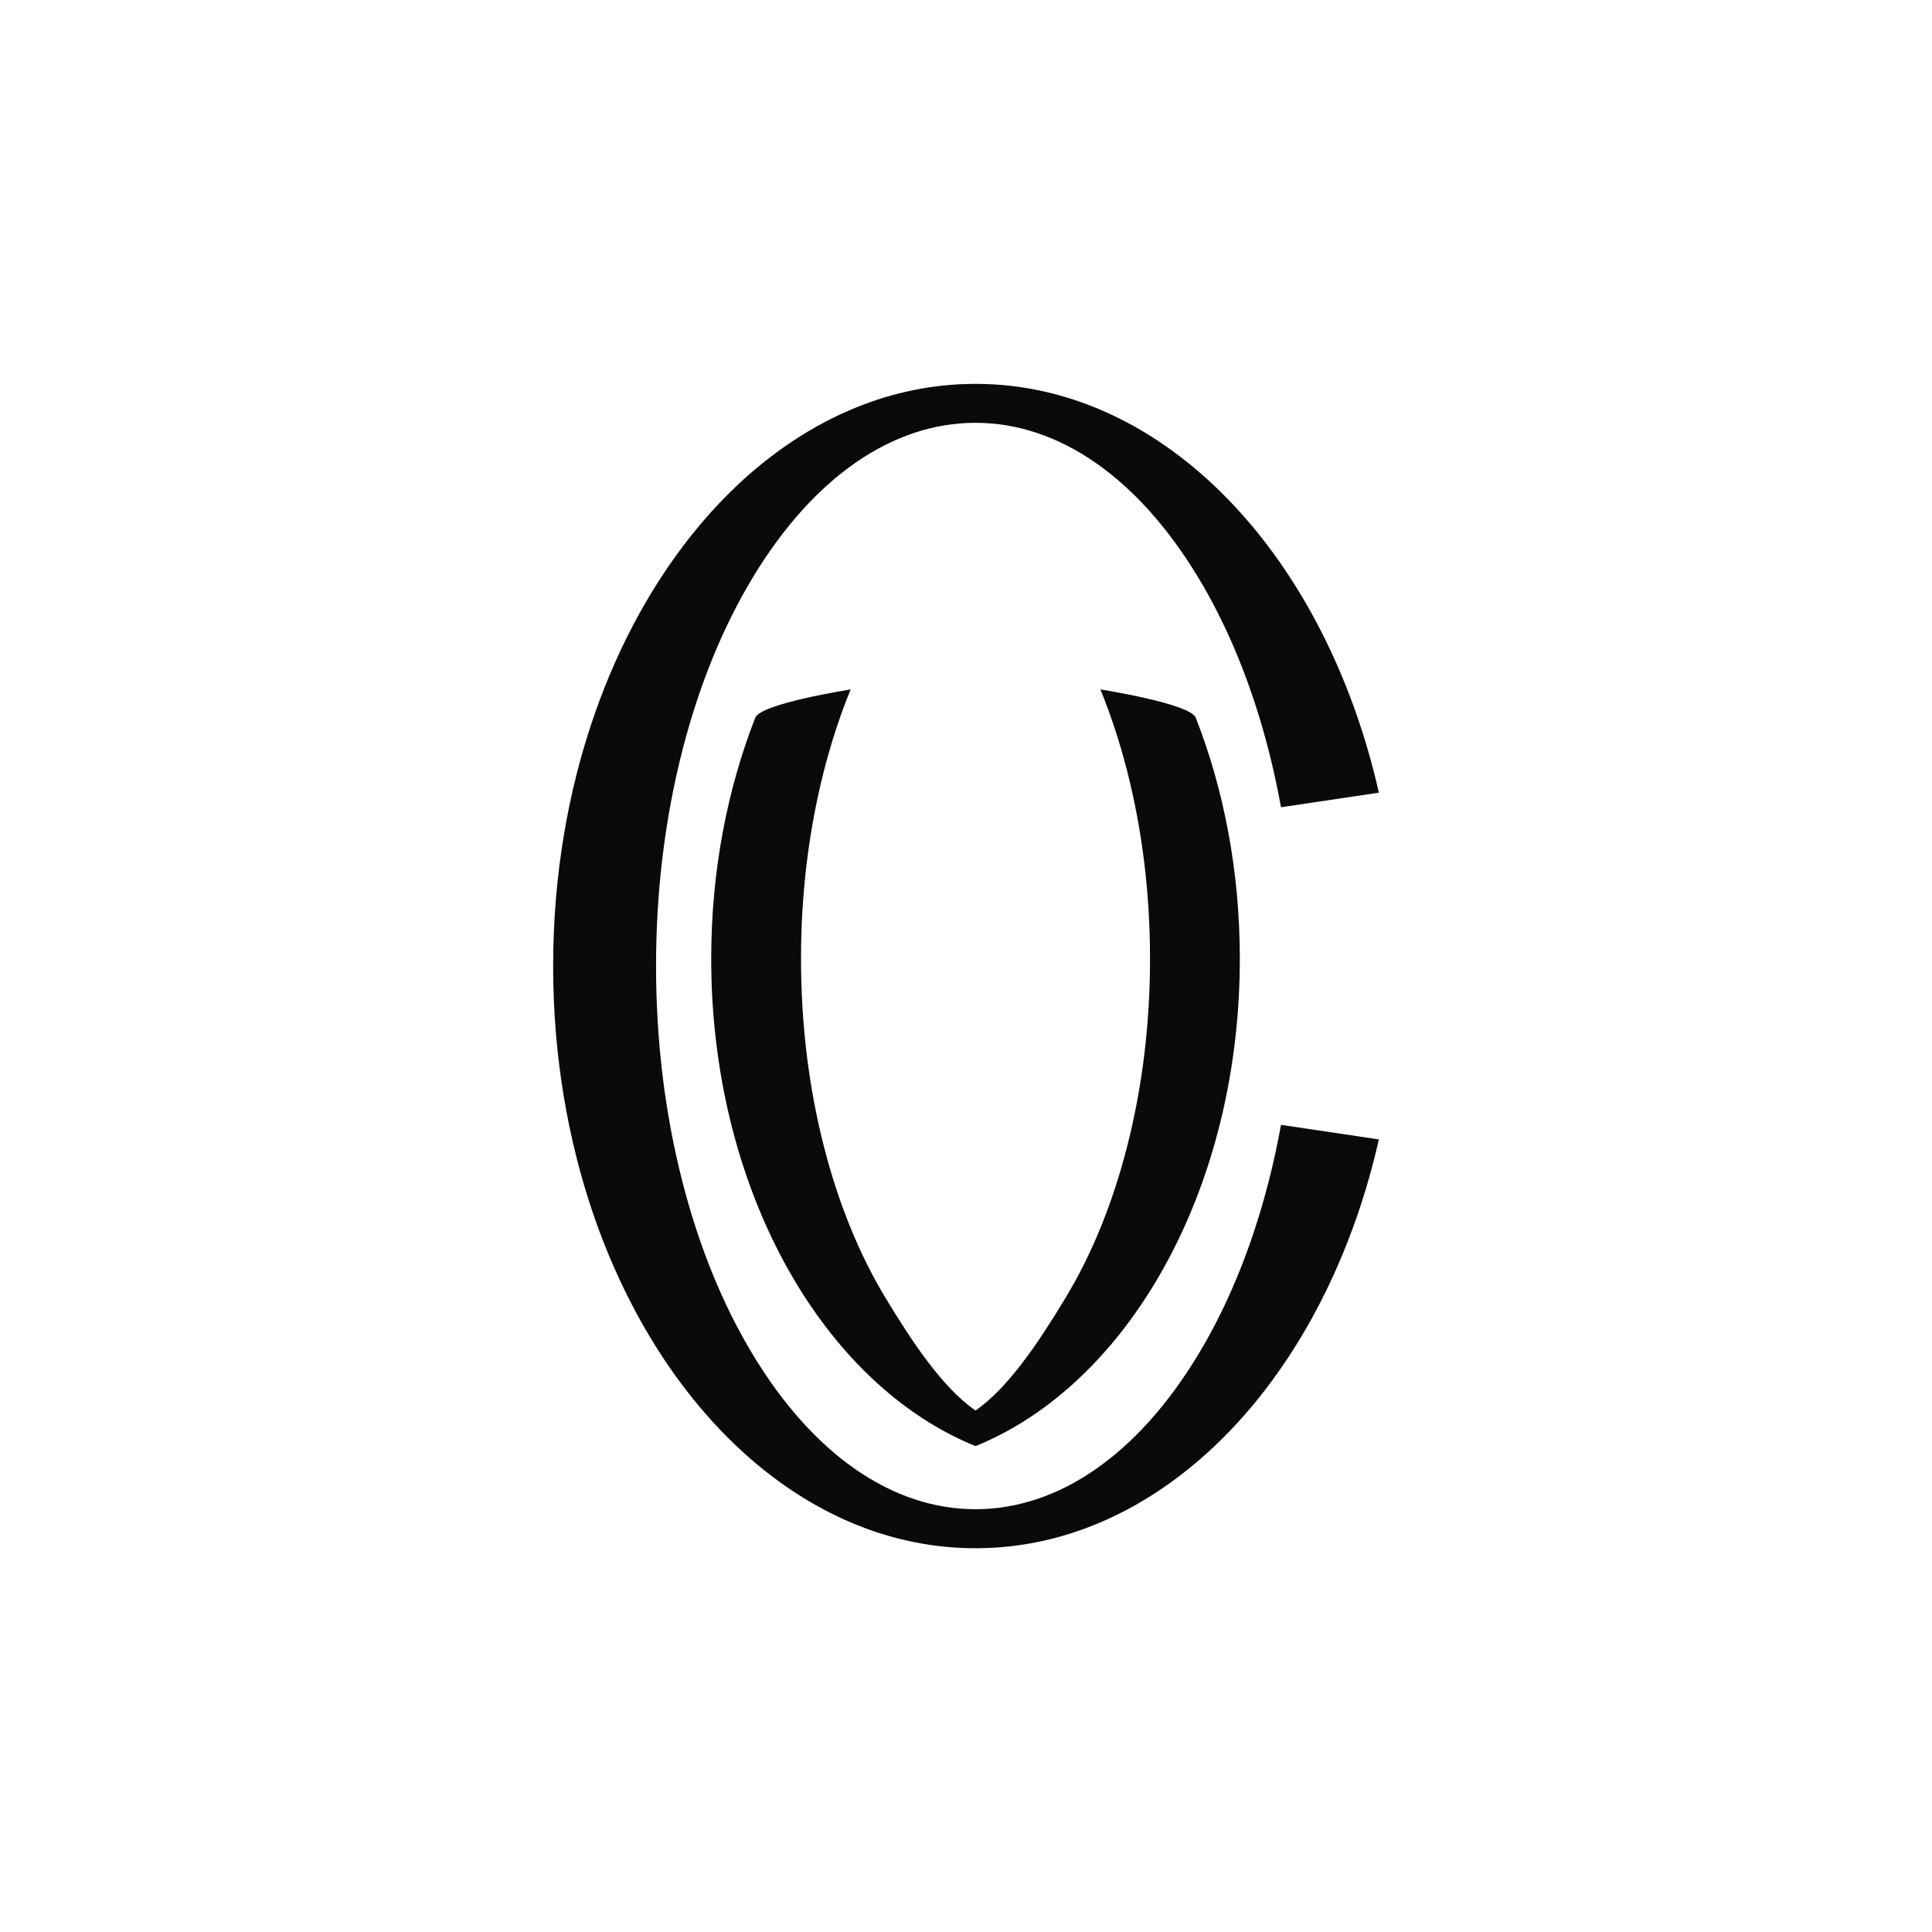
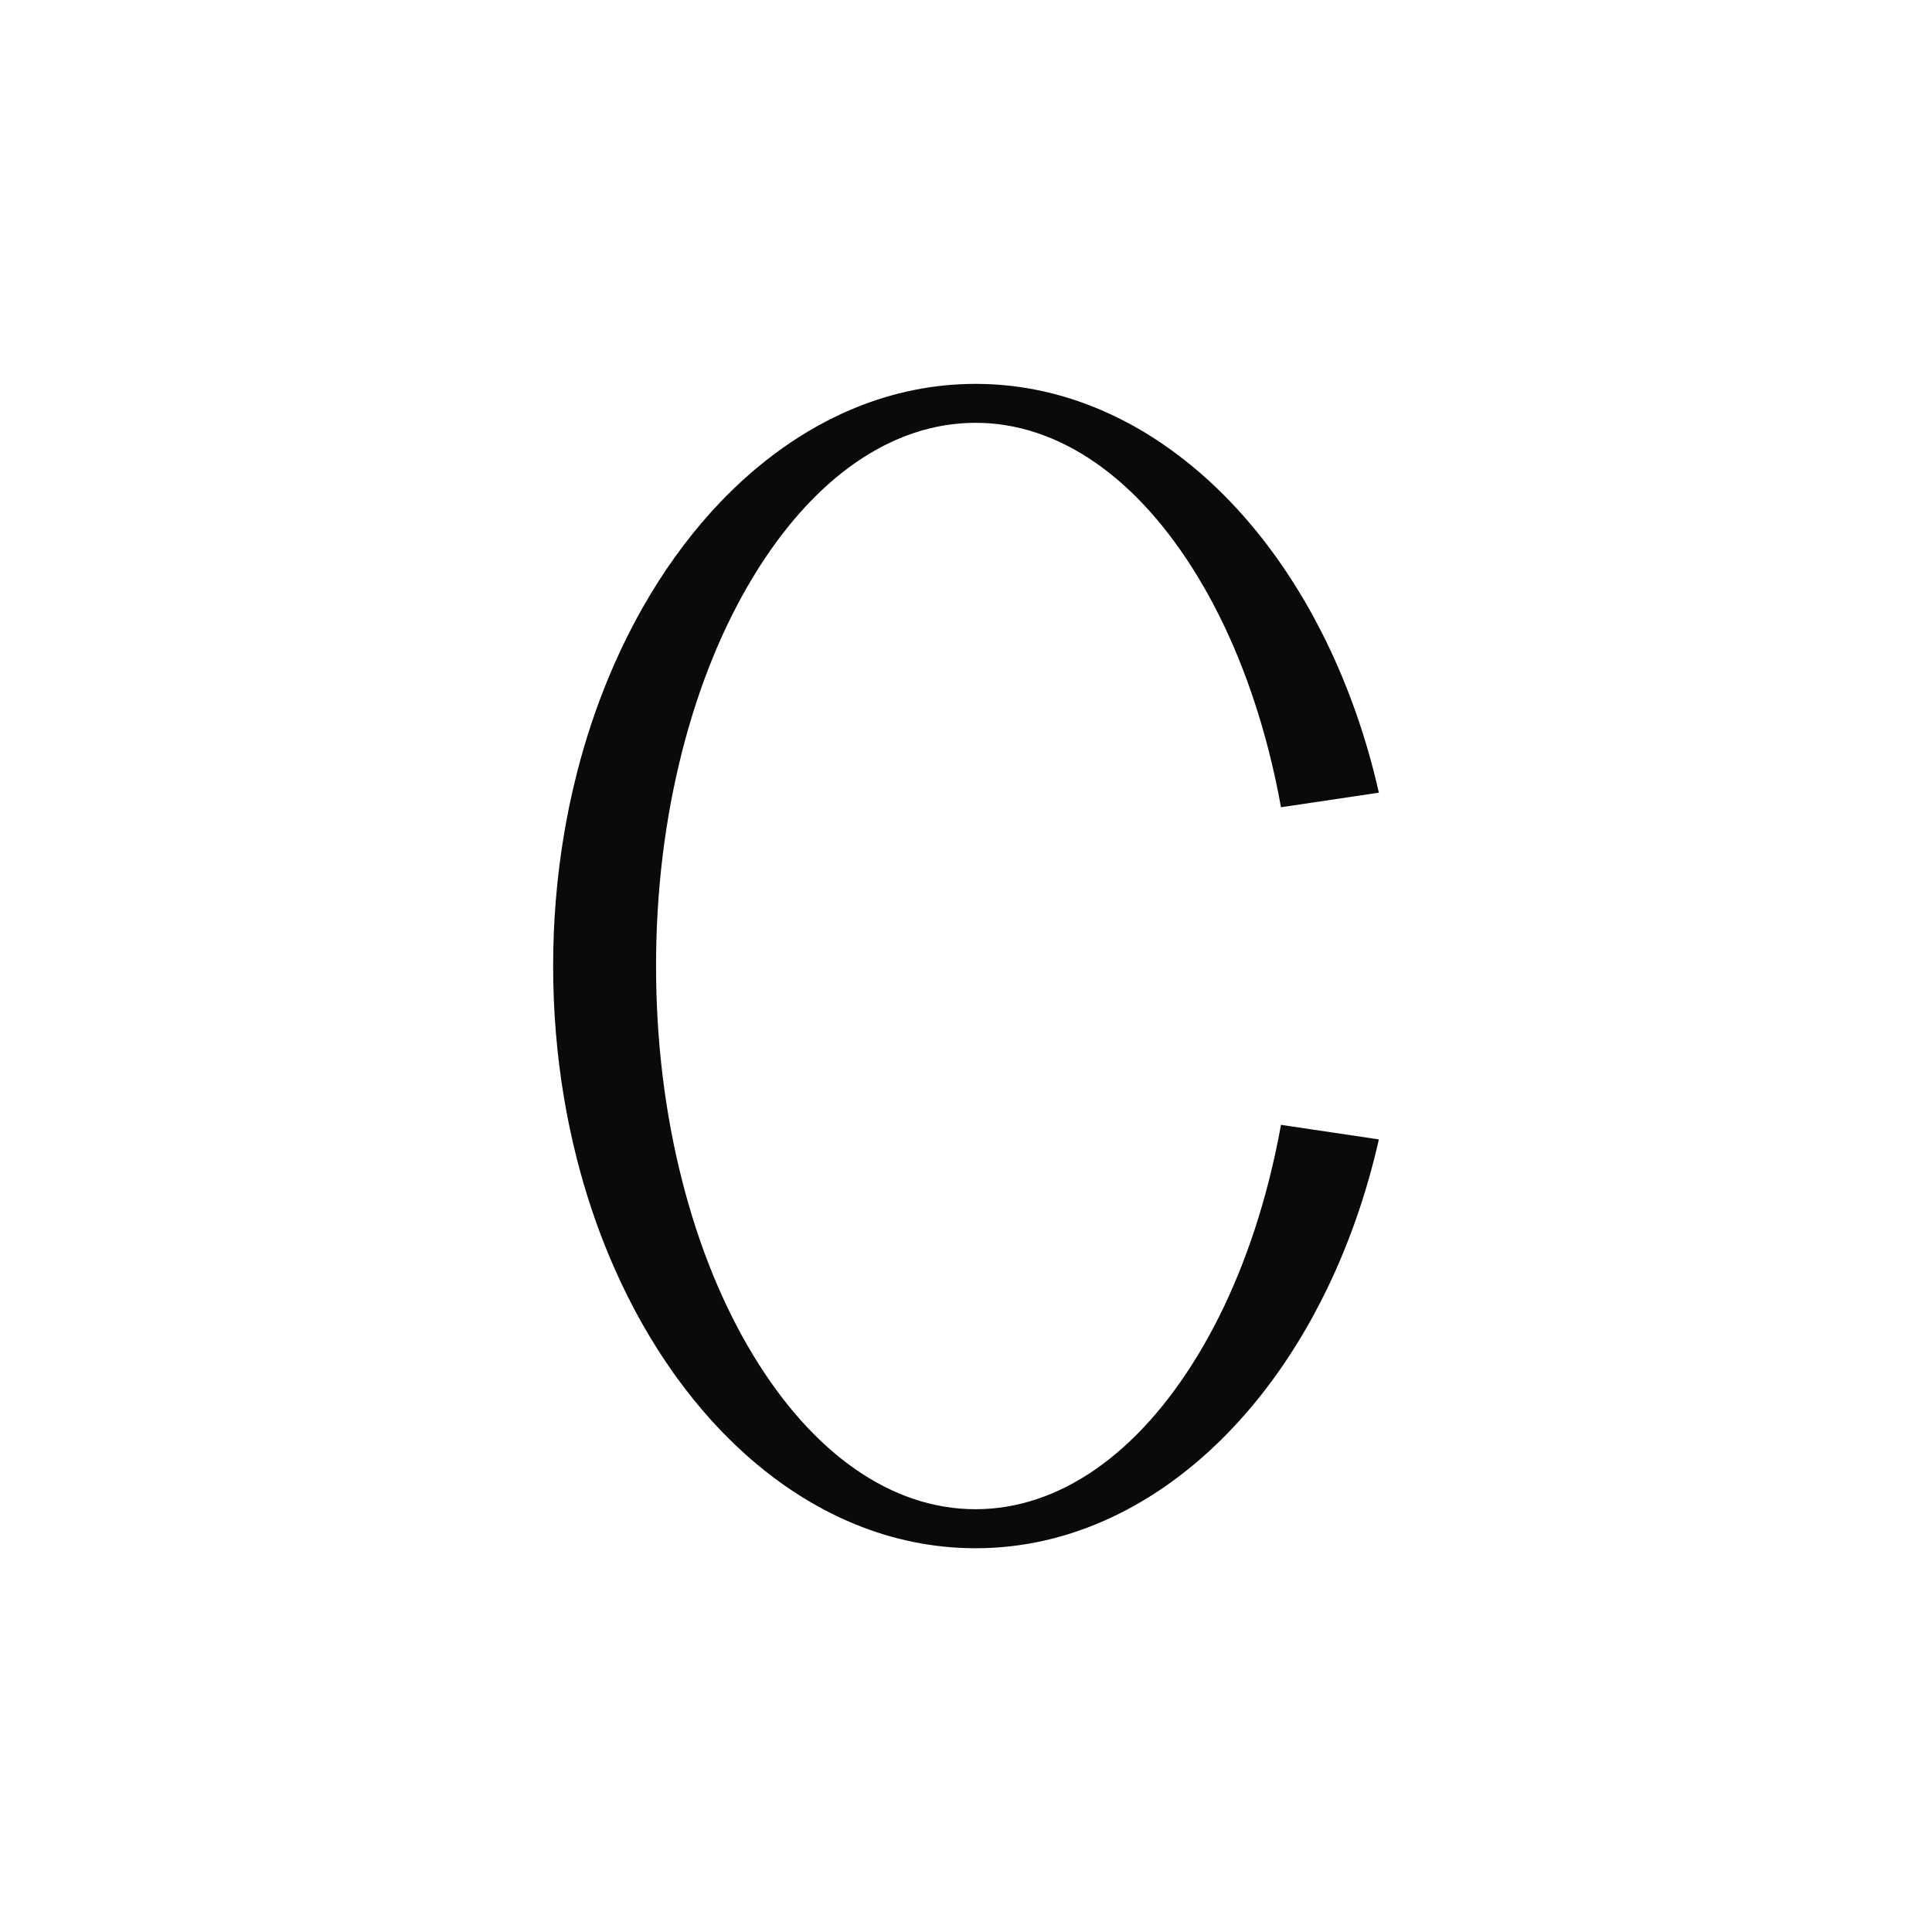
<svg xmlns="http://www.w3.org/2000/svg" id="Calque_1" viewBox="0 0 1500 1500">
  <defs>
    <style>.cls-1{fill:#0a0a0a;}</style>
  </defs>
-   <path class="cls-1" d="m854.34,535.29c8.11,19.83,15.05,40.98,20.76,63.31,11.79,46.11,17.77,95.16,17.77,145.77s-5.98,99.66-17.77,145.77c-11.29,44.18-27.4,83.74-47.87,117.6-20.48,33.88-44.18,69.66-69.84,87.39-25.67-17.73-49.36-53.51-69.84-87.39-20.47-33.86-36.57-73.43-47.87-117.6-11.79-46.11-17.77-95.16-17.77-145.77s5.98-99.66,17.77-145.77c5.71-22.33,12.65-43.48,20.76-63.31,0,0-69.69,10.85-74.03,21.91-21.83,55.69-34.23,119.43-34.23,187.17,0,160.36,69.44,298.36,169.14,360.01,11.63,7.19,23.68,13.35,36.07,18.37,12.39-5.03,24.44-11.18,36.07-18.37,99.7-61.65,169.14-199.65,169.14-360.01,0-67.72-12.39-131.44-34.21-187.12-4.34-11.08-74.05-21.96-74.05-21.96Z" />
  <path class="cls-1" d="m994.57,873.27c-2.68,14.82-5.85,29.44-9.52,43.8-6.58,25.73-14.59,50.09-23.95,72.92h0c-2.23,5.44-4.53,10.79-6.91,16.05-.06.14-.13.27-.19.41-1.12,2.48-2.26,4.94-3.42,7.38-.66,1.39-1.34,2.77-2.02,4.15-.58,1.2-1.16,2.41-1.75,3.6-3.92,7.86-8.02,15.51-12.29,22.93-.33.57-.67,1.12-1,1.69-1.1,1.89-2.21,3.79-3.34,5.65-46.74,77.32-108.11,119.9-172.8,119.9s-126.06-42.58-172.8-119.9c-23.46-38.81-41.92-84.15-54.86-134.78-13.51-52.85-20.36-109.06-20.36-167.06s6.85-114.22,20.36-167.06c12.94-50.63,31.4-95.98,54.86-134.78,46.74-77.32,108.11-119.9,172.8-119.9s126.06,42.58,172.8,119.9c1.13,1.86,2.23,3.76,3.34,5.65.33.57.67,1.12,1,1.69,4.28,7.42,8.37,15.06,12.29,22.93.59,1.19,1.17,2.4,1.75,3.6.67,1.38,1.35,2.75,2.02,4.15,1.16,2.44,2.3,4.9,3.42,7.38.06.14.13.27.19.41,2.38,5.26,4.68,10.61,6.91,16.05h0c9.36,22.84,17.37,47.19,23.95,72.92,3.67,14.36,6.83,28.97,9.52,43.8l75.98-11.32c-9.5-42.03-23.34-81.41-40.78-117.18h.01c-.13-.28-.28-.55-.41-.82-3.03-6.19-6.17-12.27-9.41-18.23-.14-.25-.27-.51-.4-.76-.46-.83-.92-1.66-1.38-2.49-.46-.82-.91-1.65-1.37-2.47-1.05-1.87-2.11-3.72-3.18-5.56-.5-.85-1-1.7-1.5-2.55-.69-1.18-1.39-2.35-2.09-3.52-.53-.88-1.06-1.76-1.6-2.64-.8-1.32-1.61-2.62-2.43-3.93-.63-1.01-1.27-2.02-1.91-3.03-.91-1.42-1.82-2.84-2.73-4.25-.55-.84-1.1-1.67-1.65-2.51-.74-1.12-1.49-2.23-2.23-3.34-.55-.81-1.09-1.62-1.65-2.43-1.18-1.72-2.36-3.42-3.55-5.11-.49-.69-.98-1.37-1.47-2.06-.83-1.16-1.67-2.32-2.51-3.47-.58-.8-1.17-1.59-1.76-2.38-.82-1.1-1.65-2.2-2.47-3.29-.53-.71-1.07-1.42-1.6-2.12-1.25-1.63-2.52-3.25-3.79-4.86-.56-.7-1.12-1.39-1.68-2.09-.85-1.06-1.7-2.11-2.56-3.15-.6-.73-1.2-1.46-1.81-2.19-.97-1.16-1.95-2.32-2.93-3.47-.6-.71-1.2-1.41-1.81-2.11-1.18-1.37-2.37-2.72-3.57-4.06-.6-.67-1.2-1.34-1.8-2-.9-1-1.81-1.99-2.73-2.98-.6-.65-1.19-1.29-1.79-1.93-1.39-1.48-2.78-2.95-4.18-4.4-.47-.49-.95-.96-1.42-1.45-1.05-1.07-2.1-2.14-3.16-3.19-.62-.62-1.24-1.23-1.86-1.84-1-.98-2.01-1.96-3.02-2.93-.55-.53-1.1-1.06-1.66-1.59-1.46-1.38-2.93-2.75-4.41-4.1-.55-.51-1.11-1-1.67-1.5-1.05-.95-2.1-1.88-3.16-2.81-.62-.55-1.25-1.09-1.87-1.63-1.18-1.02-2.36-2.03-3.55-3.02-.43-.37-.87-.74-1.3-1.1-1.54-1.28-3.09-2.54-4.65-3.79-.6-.48-1.2-.95-1.8-1.43-1.1-.87-2.2-1.73-3.31-2.58-.6-.46-1.2-.92-1.8-1.38-1.59-1.21-3.19-2.4-4.8-3.58-.38-.28-.77-.55-1.15-.83-1.31-.95-2.63-1.88-3.96-2.81-.62-.43-1.23-.86-1.85-1.28-1.2-.82-2.41-1.64-3.62-2.44-.54-.36-1.07-.72-1.61-1.08-1.66-1.09-3.33-2.16-5.01-3.22-.51-.32-1.02-.63-1.53-.95-1.27-.78-2.54-1.56-3.81-2.32-.61-.37-1.23-.73-1.84-1.09-1.39-.82-2.79-1.63-4.2-2.42-.39-.22-.77-.44-1.15-.66-1.73-.97-3.48-1.92-5.23-2.85-.57-.3-1.14-.6-1.71-.89-1.3-.68-2.6-1.35-3.91-2-.58-.29-1.17-.59-1.75-.88-1.78-.88-3.57-1.75-5.37-2.59-.25-.12-.5-.23-.76-.34-1.6-.74-3.2-1.46-4.81-2.17-.6-.26-1.19-.52-1.79-.78-1.38-.6-2.77-1.18-4.17-1.75-.51-.21-1.03-.43-1.54-.64-1.84-.74-3.68-1.46-5.53-2.16-.45-.17-.9-.33-1.34-.49-1.47-.55-2.95-1.08-4.43-1.6-.6-.21-1.2-.42-1.8-.62-1.57-.53-3.13-1.05-4.71-1.56-.36-.11-.71-.23-1.07-.35-1.9-.6-3.8-1.17-5.71-1.72-.54-.16-1.08-.3-1.62-.45-1.46-.41-2.93-.81-4.39-1.19-.58-.15-1.15-.3-1.73-.45-1.94-.49-3.88-.97-5.83-1.42-.11-.03-.23-.05-.34-.07-1.85-.42-3.71-.82-5.58-1.19-.59-.12-1.17-.23-1.76-.35-1.52-.3-3.04-.58-4.57-.85-.51-.09-1.02-.18-1.53-.27-1.98-.33-3.96-.64-5.94-.93-.39-.06-.79-.1-1.18-.16-1.64-.23-3.28-.44-4.92-.63-.6-.07-1.2-.14-1.8-.2-1.67-.18-3.35-.35-5.03-.5-.37-.03-.73-.07-1.1-.1-2.01-.17-4.03-.31-6.06-.43-.53-.03-1.05-.05-1.58-.08-1.57-.08-3.15-.15-4.73-.2-.59-.02-1.17-.04-1.76-.05-2.05-.05-4.1-.09-6.16-.09-32.55,0-63.98,6.53-93.66,18.7-2.58,1.06-5.15,2.16-7.7,3.3-1.28.57-2.55,1.15-3.82,1.75-2.54,1.18-5.07,2.41-7.58,3.68-1.26.63-2.51,1.28-3.76,1.93-2.5,1.31-4.98,2.66-7.45,4.05-8.64,4.86-17.09,10.22-25.34,16.04-2.36,1.66-4.7,3.37-7.02,5.11-4.65,3.48-9.23,7.11-13.73,10.88-5.63,4.72-11.16,9.66-16.56,14.83-2.16,2.07-4.31,4.17-6.43,6.3-3.19,3.2-6.33,6.48-9.43,9.84-1.03,1.12-2.06,2.25-3.08,3.38-19.43,21.56-37.03,46.12-52.45,73.16-2.43,4.27-4.81,8.6-7.14,12.99-6.97,13.17-13.44,26.88-19.36,41.08-9.87,23.66-18.23,48.67-24.91,74.78-2.22,8.7-4.26,17.53-6.1,26.47-1.47,7.15-2.82,14.37-4.04,21.66-5.49,32.8-8.4,66.97-8.4,102.08h0c0,35.1,2.9,69.27,8.4,102.08,1.22,7.29,2.57,14.51,4.04,21.66,1.84,8.94,3.88,17.76,6.1,26.47,6.67,26.11,15.03,51.12,24.91,74.78,5.92,14.2,12.39,27.91,19.36,41.08,2.32,4.39,4.7,8.72,7.14,12.99,7.3,12.81,15.1,25.06,23.34,36.7.92,1.29,1.84,2.58,2.77,3.86,8.35,11.5,17.14,22.39,26.34,32.6,1.02,1.14,2.05,2.26,3.08,3.38,3.1,3.35,6.24,6.63,9.43,9.84,2.12,2.14,4.27,4.24,6.43,6.3,5.41,5.16,10.93,10.11,16.56,14.83,4.51,3.77,9.09,7.4,13.73,10.88,2.32,1.74,4.66,3.44,7.02,5.11,8.25,5.82,16.7,11.18,25.34,16.04,2.47,1.39,4.95,2.74,7.45,4.05,1.25.65,2.5,1.3,3.76,1.93,2.51,1.27,5.04,2.49,7.58,3.68,1.27.59,2.54,1.17,3.82,1.75,2.55,1.14,5.12,2.24,7.7,3.3,29.68,12.17,61.12,18.7,93.66,18.7,2.06,0,4.11-.04,6.16-.09.59-.02,1.17-.04,1.76-.05,1.58-.05,3.16-.12,4.73-.2.53-.03,1.05-.05,1.58-.08,2.02-.12,4.04-.26,6.06-.43.37-.03.73-.07,1.1-.1,1.68-.15,3.36-.32,5.03-.5.6-.07,1.2-.13,1.8-.2,1.64-.19,3.28-.4,4.92-.63.39-.05.79-.1,1.18-.16,1.99-.28,3.97-.6,5.94-.93.51-.09,1.02-.18,1.53-.27,1.53-.27,3.05-.55,4.57-.85.59-.11,1.17-.23,1.76-.35,1.86-.38,3.72-.77,5.58-1.19.11-.03.23-.05.34-.07,1.95-.45,3.89-.92,5.83-1.42.58-.15,1.16-.3,1.73-.45,1.47-.38,2.93-.78,4.39-1.19.54-.15,1.08-.3,1.62-.46,1.91-.55,3.81-1.12,5.71-1.72.36-.11.71-.23,1.07-.35,1.57-.5,3.14-1.02,4.71-1.56.6-.21,1.2-.41,1.8-.62,1.48-.52,2.96-1.05,4.43-1.6.45-.17.9-.33,1.34-.49,1.85-.7,3.7-1.42,5.53-2.16.52-.21,1.03-.42,1.54-.64,1.39-.57,2.78-1.15,4.17-1.75.6-.26,1.2-.51,1.79-.78,1.61-.71,3.21-1.43,4.81-2.17.25-.12.5-.23.76-.34,1.8-.84,3.59-1.71,5.37-2.59.58-.29,1.17-.58,1.75-.88,1.31-.66,2.61-1.33,3.91-2,.57-.3,1.14-.59,1.71-.9,1.75-.93,3.49-1.88,5.23-2.85.39-.22.77-.44,1.15-.66,1.4-.79,2.8-1.6,4.2-2.42.62-.36,1.23-.73,1.84-1.09,1.28-.76,2.55-1.54,3.81-2.32.51-.32,1.02-.63,1.53-.95,1.68-1.05,3.35-2.13,5.01-3.22.54-.35,1.08-.72,1.61-1.07,1.21-.8,2.41-1.62,3.62-2.44.62-.42,1.24-.85,1.85-1.28,1.32-.92,2.64-1.86,3.96-2.81.38-.28.77-.55,1.15-.83,1.61-1.17,3.21-2.37,4.8-3.58.6-.46,1.2-.92,1.8-1.38,1.11-.85,2.21-1.71,3.31-2.58.6-.48,1.2-.95,1.8-1.43,1.56-1.25,3.11-2.51,4.65-3.79.44-.36.87-.74,1.3-1.1,1.19-1,2.37-2.01,3.55-3.02.63-.54,1.25-1.09,1.87-1.63,1.06-.93,2.11-1.87,3.16-2.81.56-.5,1.12-1,1.67-1.5,1.48-1.35,2.95-2.72,4.41-4.1.56-.53,1.11-1.06,1.66-1.59,1.01-.97,2.02-1.94,3.02-2.93.62-.61,1.24-1.22,1.86-1.84,1.06-1.06,2.12-2.12,3.17-3.2.47-.48.94-.95,1.41-1.44,1.4-1.45,2.8-2.92,4.18-4.4.6-.64,1.2-1.29,1.79-1.93.91-.99,1.82-1.98,2.73-2.98.6-.67,1.2-1.33,1.8-2,1.2-1.34,2.39-2.7,3.57-4.06.61-.7,1.21-1.41,1.81-2.11.98-1.15,1.96-2.3,2.93-3.47.61-.73,1.21-1.46,1.81-2.19.86-1.05,1.71-2.1,2.56-3.15.56-.7,1.12-1.39,1.68-2.09,1.27-1.61,2.54-3.22,3.79-4.86.54-.7,1.07-1.41,1.6-2.12.83-1.09,1.65-2.19,2.47-3.29.59-.79,1.17-1.58,1.76-2.38.84-1.15,1.68-2.31,2.51-3.47.49-.69.99-1.37,1.47-2.06,1.19-1.69,2.38-3.4,3.55-5.11.55-.81,1.1-1.62,1.65-2.43.75-1.11,1.49-2.22,2.23-3.34.55-.83,1.1-1.67,1.65-2.51.92-1.41,1.83-2.83,2.73-4.25.64-1,1.27-2.01,1.91-3.03.81-1.3,1.62-2.61,2.43-3.93.54-.88,1.07-1.76,1.6-2.64.7-1.17,1.4-2.34,2.09-3.52.5-.85,1-1.7,1.5-2.55,1.07-1.84,2.13-3.7,3.18-5.56.46-.82.91-1.65,1.37-2.47.46-.83.92-1.66,1.38-2.49.14-.25.27-.51.4-.76,3.24-5.96,6.38-12.04,9.41-18.23.13-.27.28-.54.41-.82h-.01c17.44-35.77,31.28-75.16,40.78-117.19l-75.98-11.32Z" />
</svg>